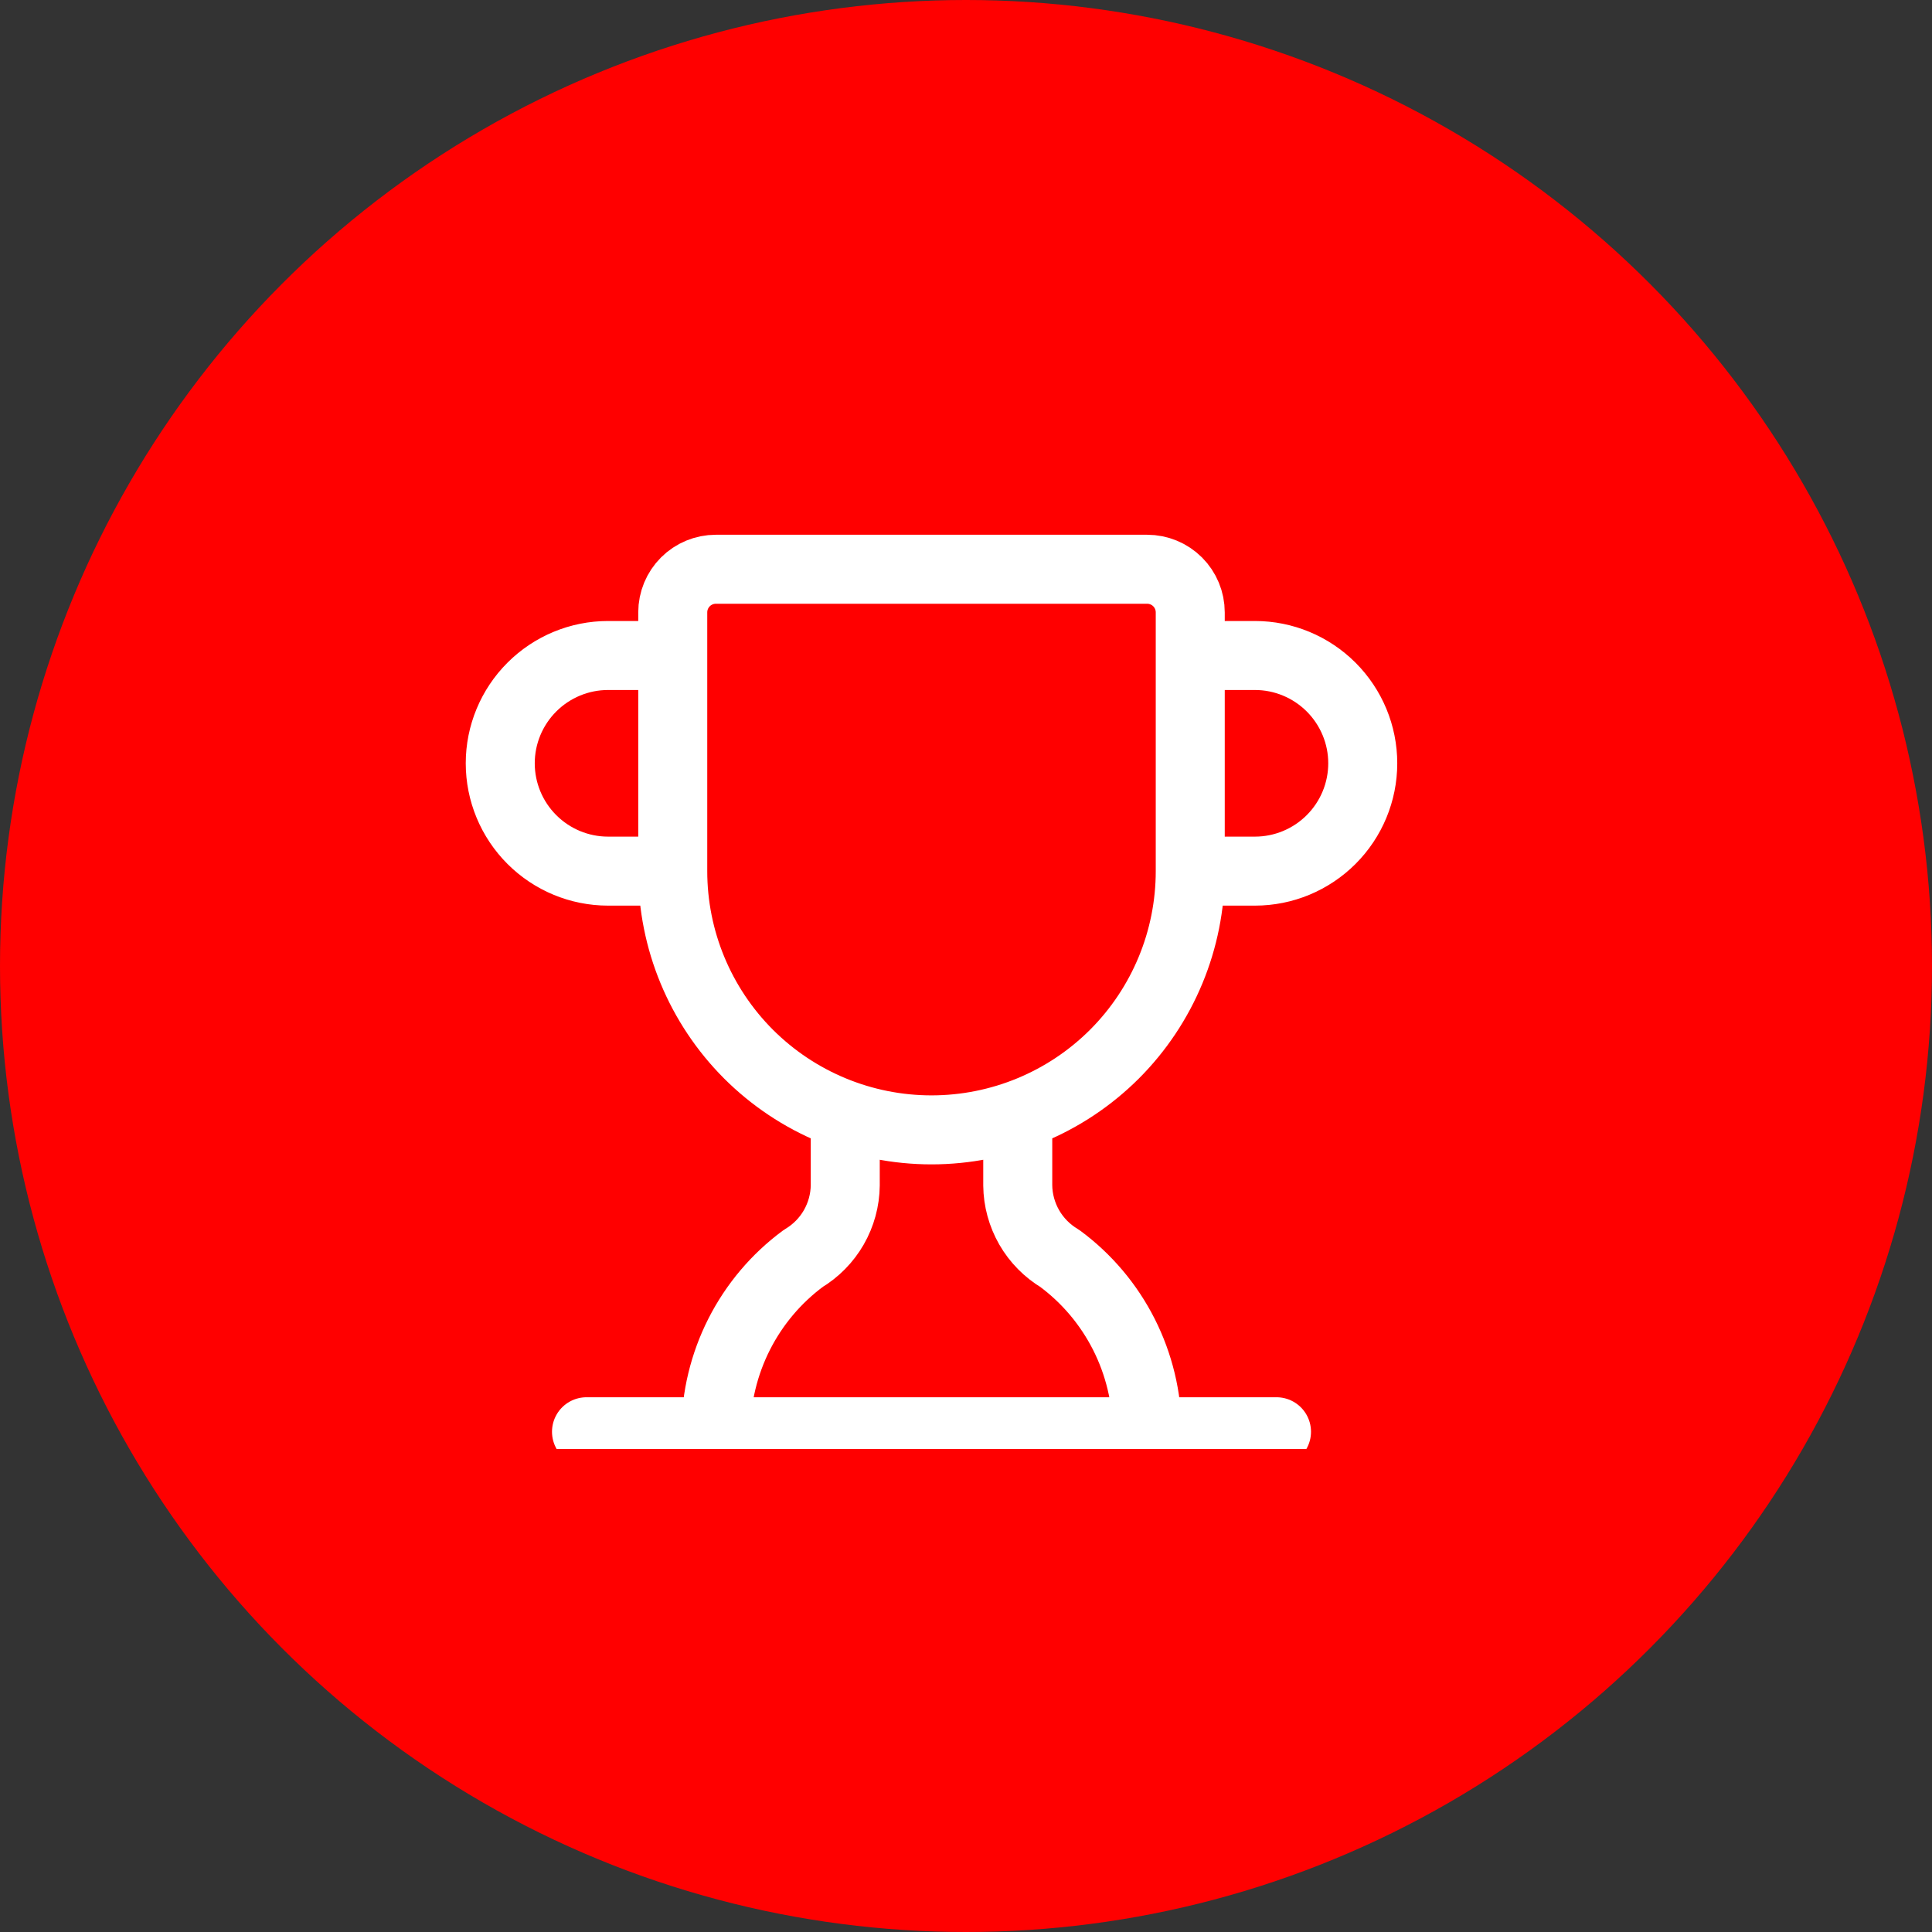
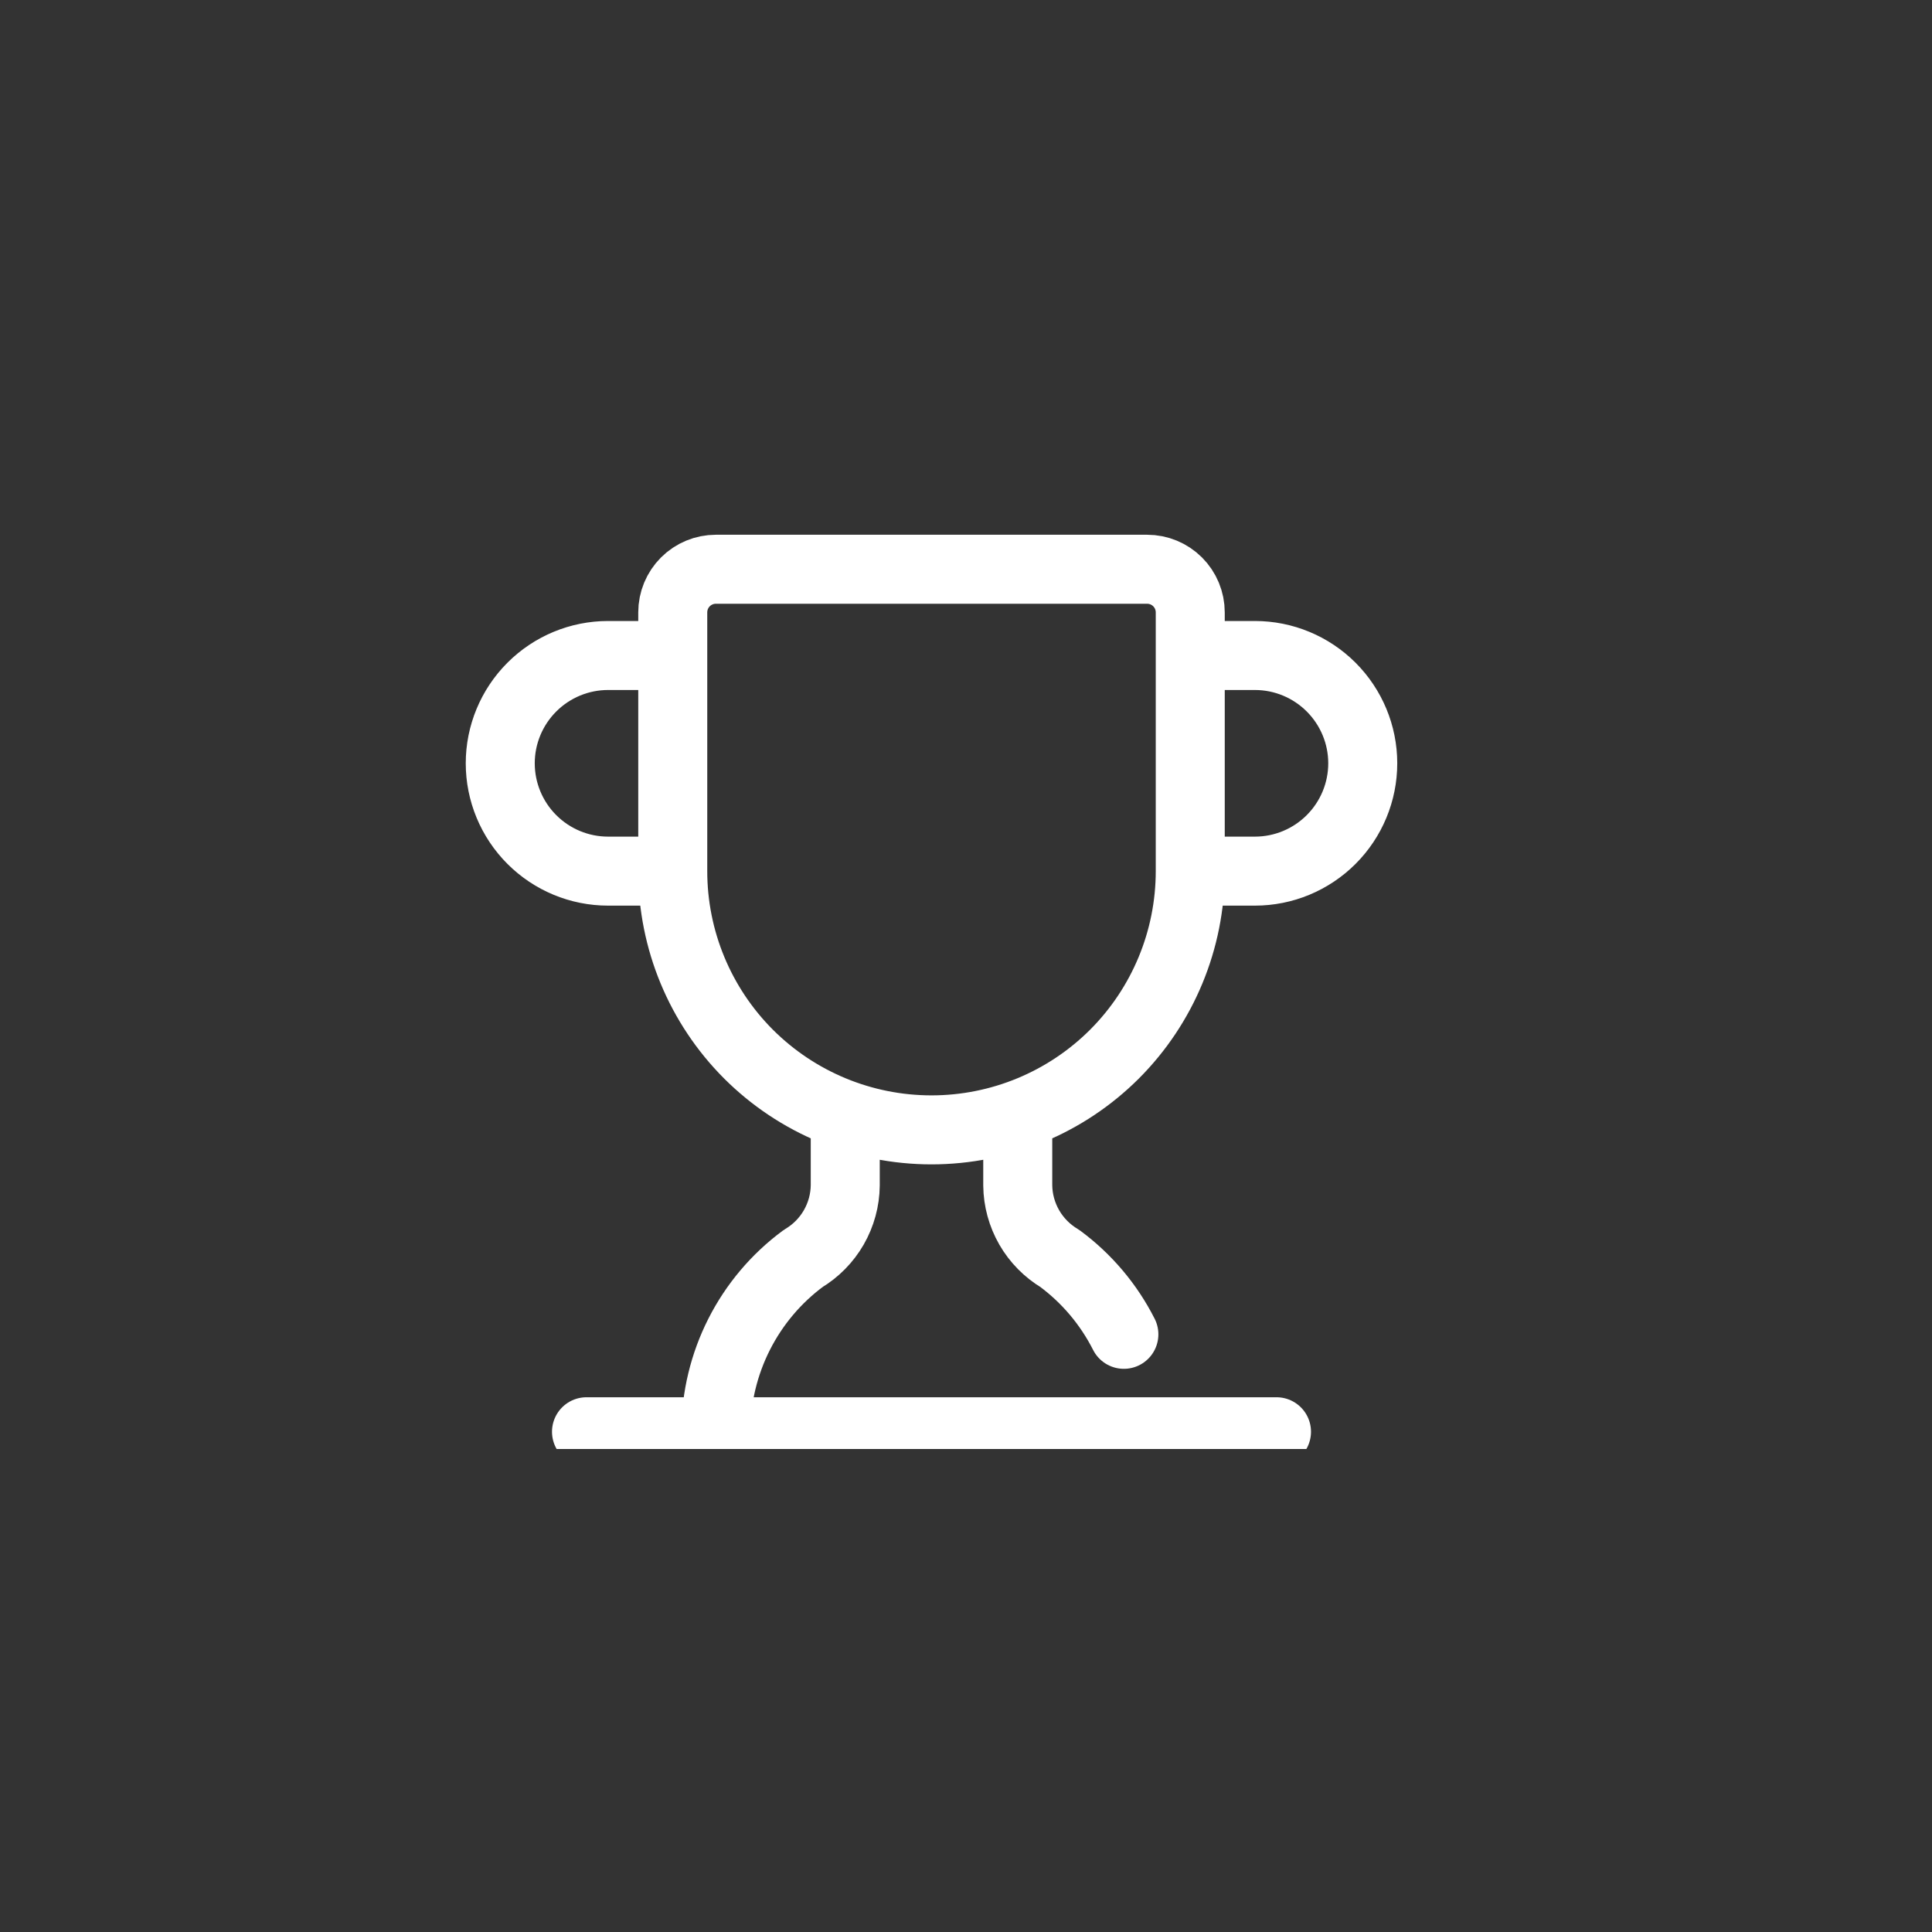
<svg xmlns="http://www.w3.org/2000/svg" width="28" height="28" viewBox="0 0 28 28" fill="none">
  <rect x="0" y="0" width="28" height="28" fill="#333333" stroke="none" />
-   <circle cx="14" cy="14" r="14" fill="#FF0000" />
  <g clip-path="url(#clip0_33_24)">
-     <path d="M12.25 16.163V17.179C12.248 17.393 12.19 17.603 12.084 17.788C11.977 17.974 11.824 18.129 11.64 18.239C11.249 18.528 10.932 18.904 10.712 19.338C10.493 19.771 10.377 20.25 10.375 20.736M14.75 16.163V17.179C14.752 17.393 14.81 17.603 14.916 17.788C15.023 17.974 15.176 18.129 15.36 18.239C15.751 18.528 16.068 18.904 16.288 19.338C16.507 19.771 16.623 20.25 16.625 20.736M17.25 12.625H18.188C18.602 12.625 18.999 12.46 19.292 12.167C19.585 11.874 19.75 11.477 19.75 11.062C19.75 10.648 19.585 10.251 19.292 9.958C18.999 9.665 18.602 9.5 18.188 9.5H17.25M17.25 12.625C17.25 13.62 16.855 14.573 16.152 15.277C15.448 15.98 14.495 16.375 13.5 16.375C12.505 16.375 11.552 15.98 10.848 15.277C10.145 14.573 9.75 13.62 9.75 12.625M17.25 12.625V8.875C17.25 8.709 17.184 8.55 17.067 8.433C16.95 8.316 16.791 8.25 16.625 8.25H10.375C10.209 8.25 10.05 8.316 9.933 8.433C9.816 8.55 9.75 8.709 9.75 8.875V12.625M8.5 20.75H18.5M9.75 12.625H8.812C8.398 12.625 8.001 12.46 7.708 12.167C7.415 11.874 7.25 11.477 7.25 11.062C7.25 10.648 7.415 10.251 7.708 9.958C8.001 9.665 8.398 9.5 8.812 9.5H9.75" stroke="white" stroke-linecap="round" stroke-linejoin="round" />
+     <path d="M12.25 16.163V17.179C12.248 17.393 12.19 17.603 12.084 17.788C11.977 17.974 11.824 18.129 11.64 18.239C11.249 18.528 10.932 18.904 10.712 19.338C10.493 19.771 10.377 20.25 10.375 20.736M14.75 16.163V17.179C14.752 17.393 14.81 17.603 14.916 17.788C15.023 17.974 15.176 18.129 15.36 18.239C15.751 18.528 16.068 18.904 16.288 19.338M17.25 12.625H18.188C18.602 12.625 18.999 12.46 19.292 12.167C19.585 11.874 19.75 11.477 19.75 11.062C19.75 10.648 19.585 10.251 19.292 9.958C18.999 9.665 18.602 9.5 18.188 9.5H17.25M17.25 12.625C17.25 13.62 16.855 14.573 16.152 15.277C15.448 15.98 14.495 16.375 13.5 16.375C12.505 16.375 11.552 15.98 10.848 15.277C10.145 14.573 9.75 13.62 9.75 12.625M17.25 12.625V8.875C17.25 8.709 17.184 8.55 17.067 8.433C16.95 8.316 16.791 8.25 16.625 8.25H10.375C10.209 8.25 10.05 8.316 9.933 8.433C9.816 8.55 9.75 8.709 9.75 8.875V12.625M8.5 20.75H18.5M9.75 12.625H8.812C8.398 12.625 8.001 12.46 7.708 12.167C7.415 11.874 7.25 11.477 7.25 11.062C7.25 10.648 7.415 10.251 7.708 9.958C8.001 9.665 8.398 9.5 8.812 9.5H9.75" stroke="white" stroke-linecap="round" stroke-linejoin="round" />
  </g>
  <defs>
    <clipPath id="clip0_33_24">
      <rect width="15" height="15" fill="white" transform="translate(6 6)" />
    </clipPath>
  </defs>
</svg>